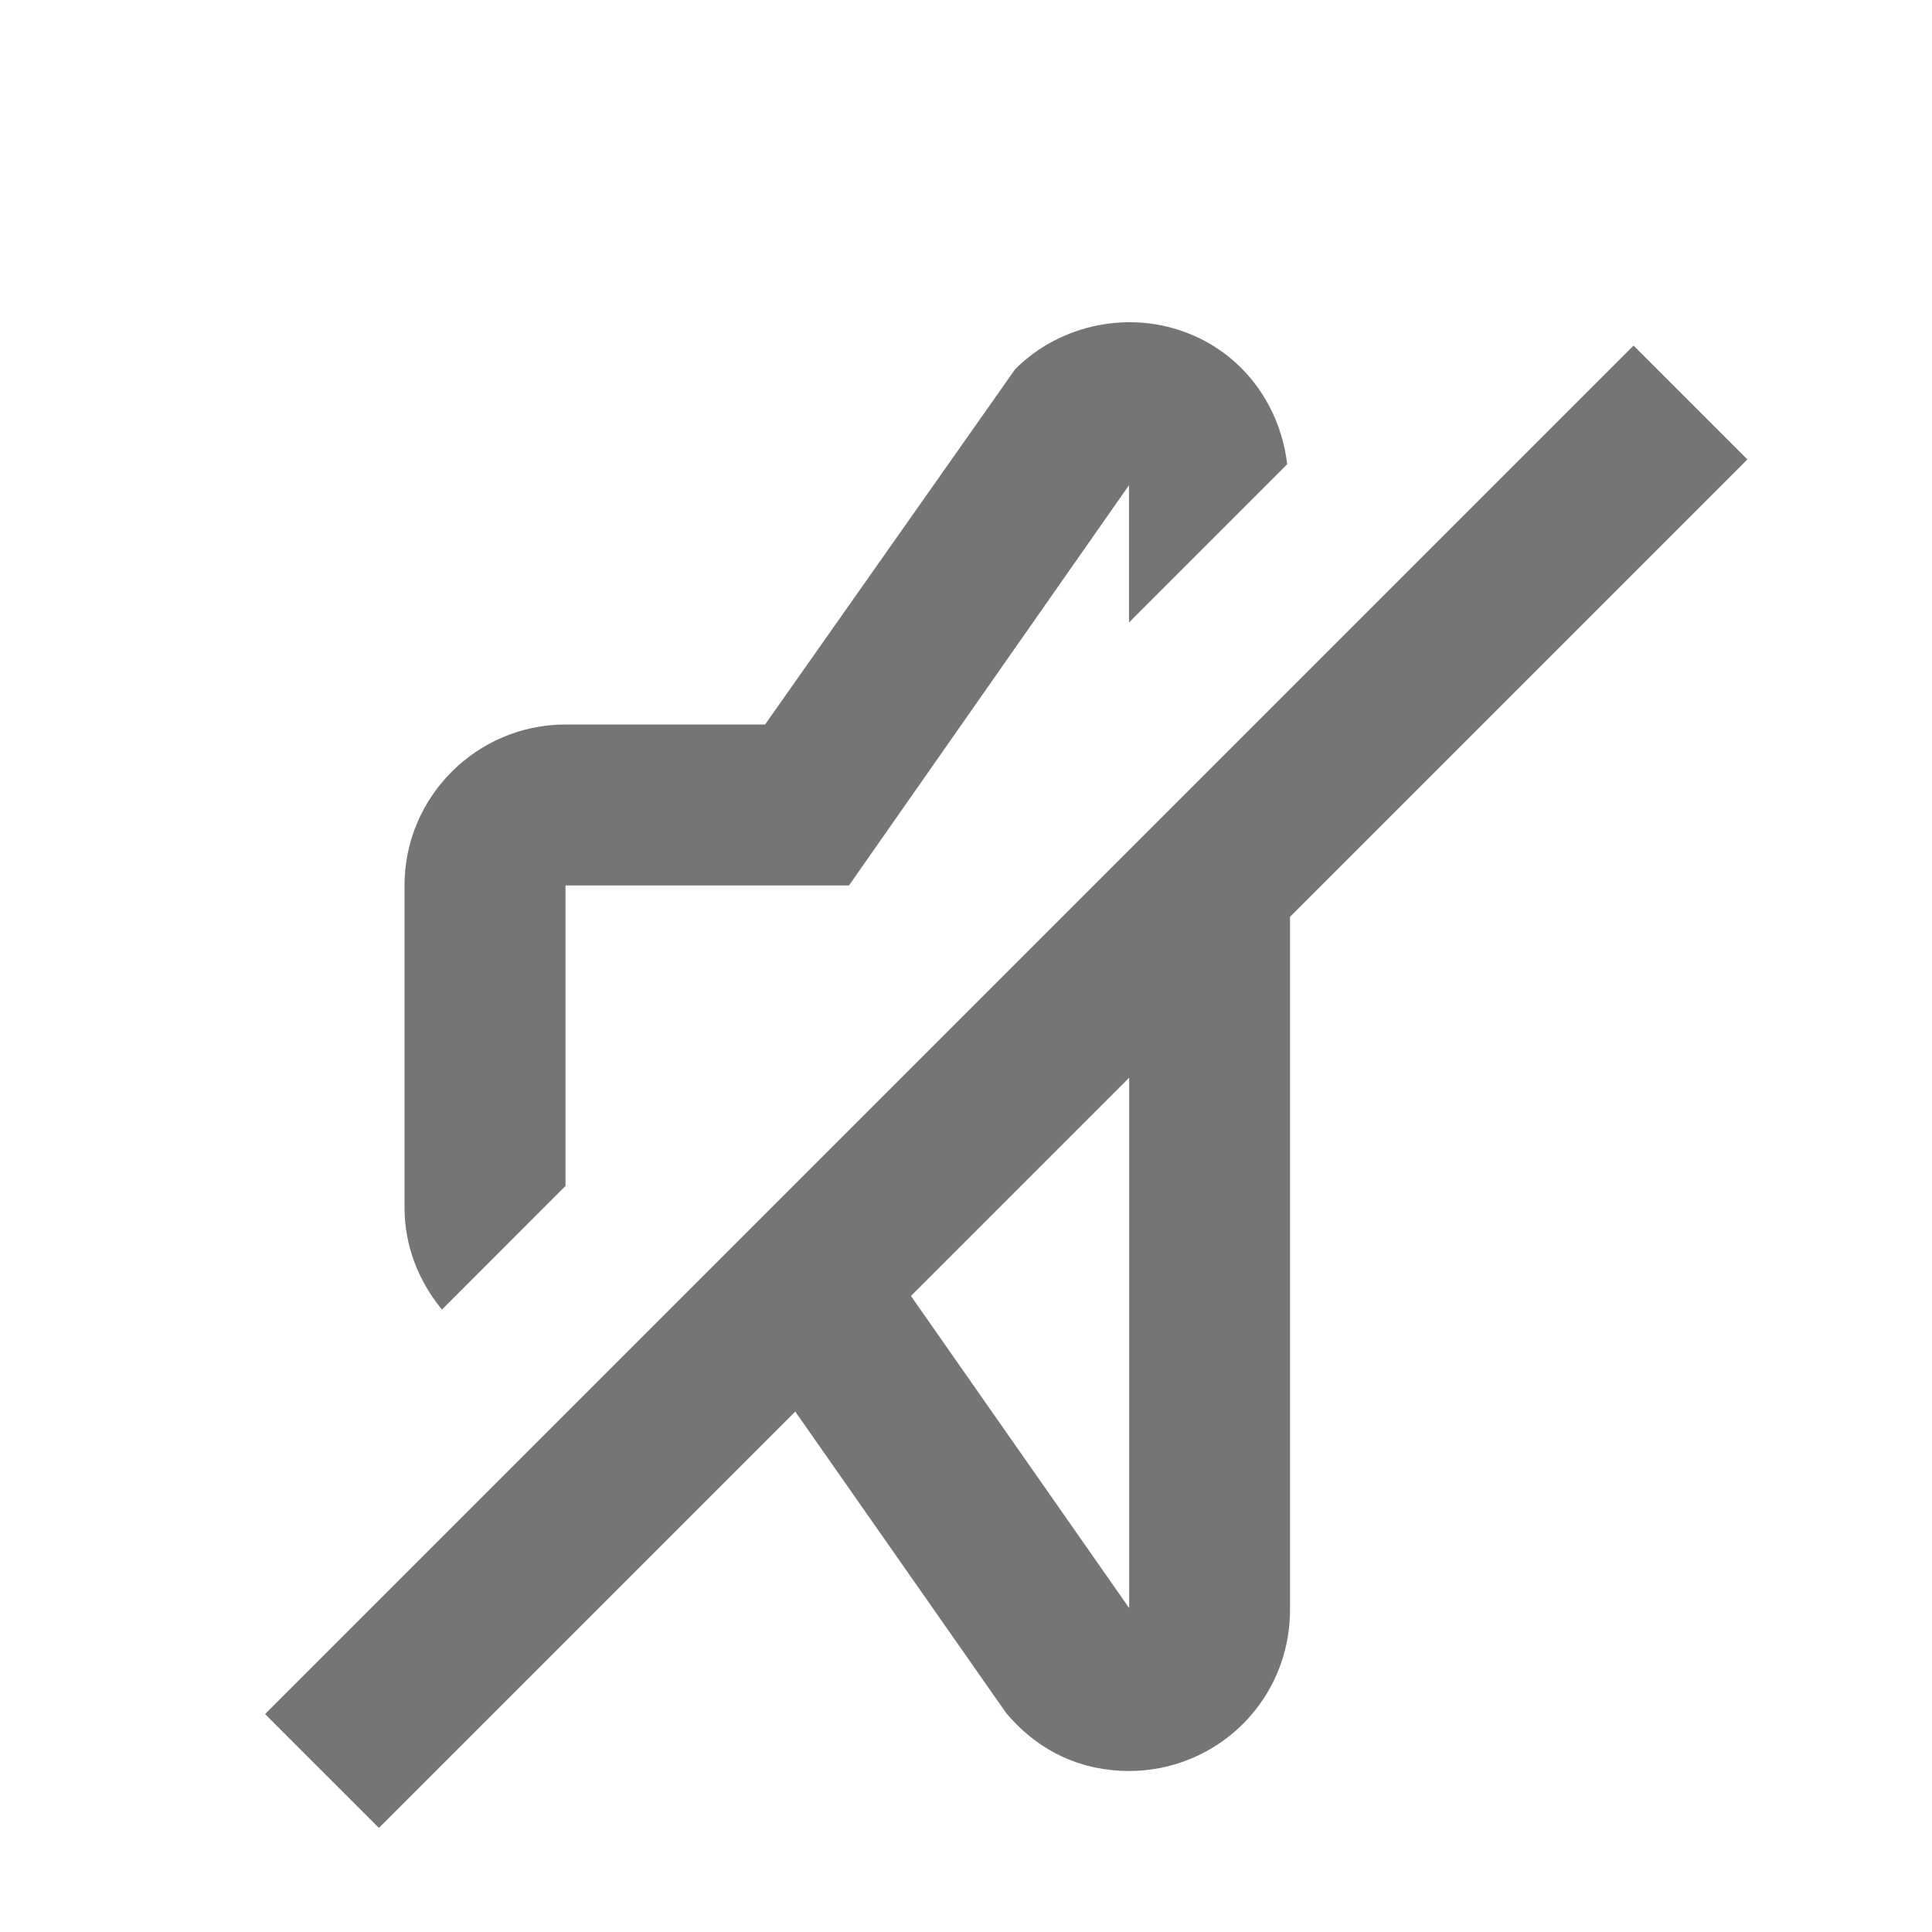
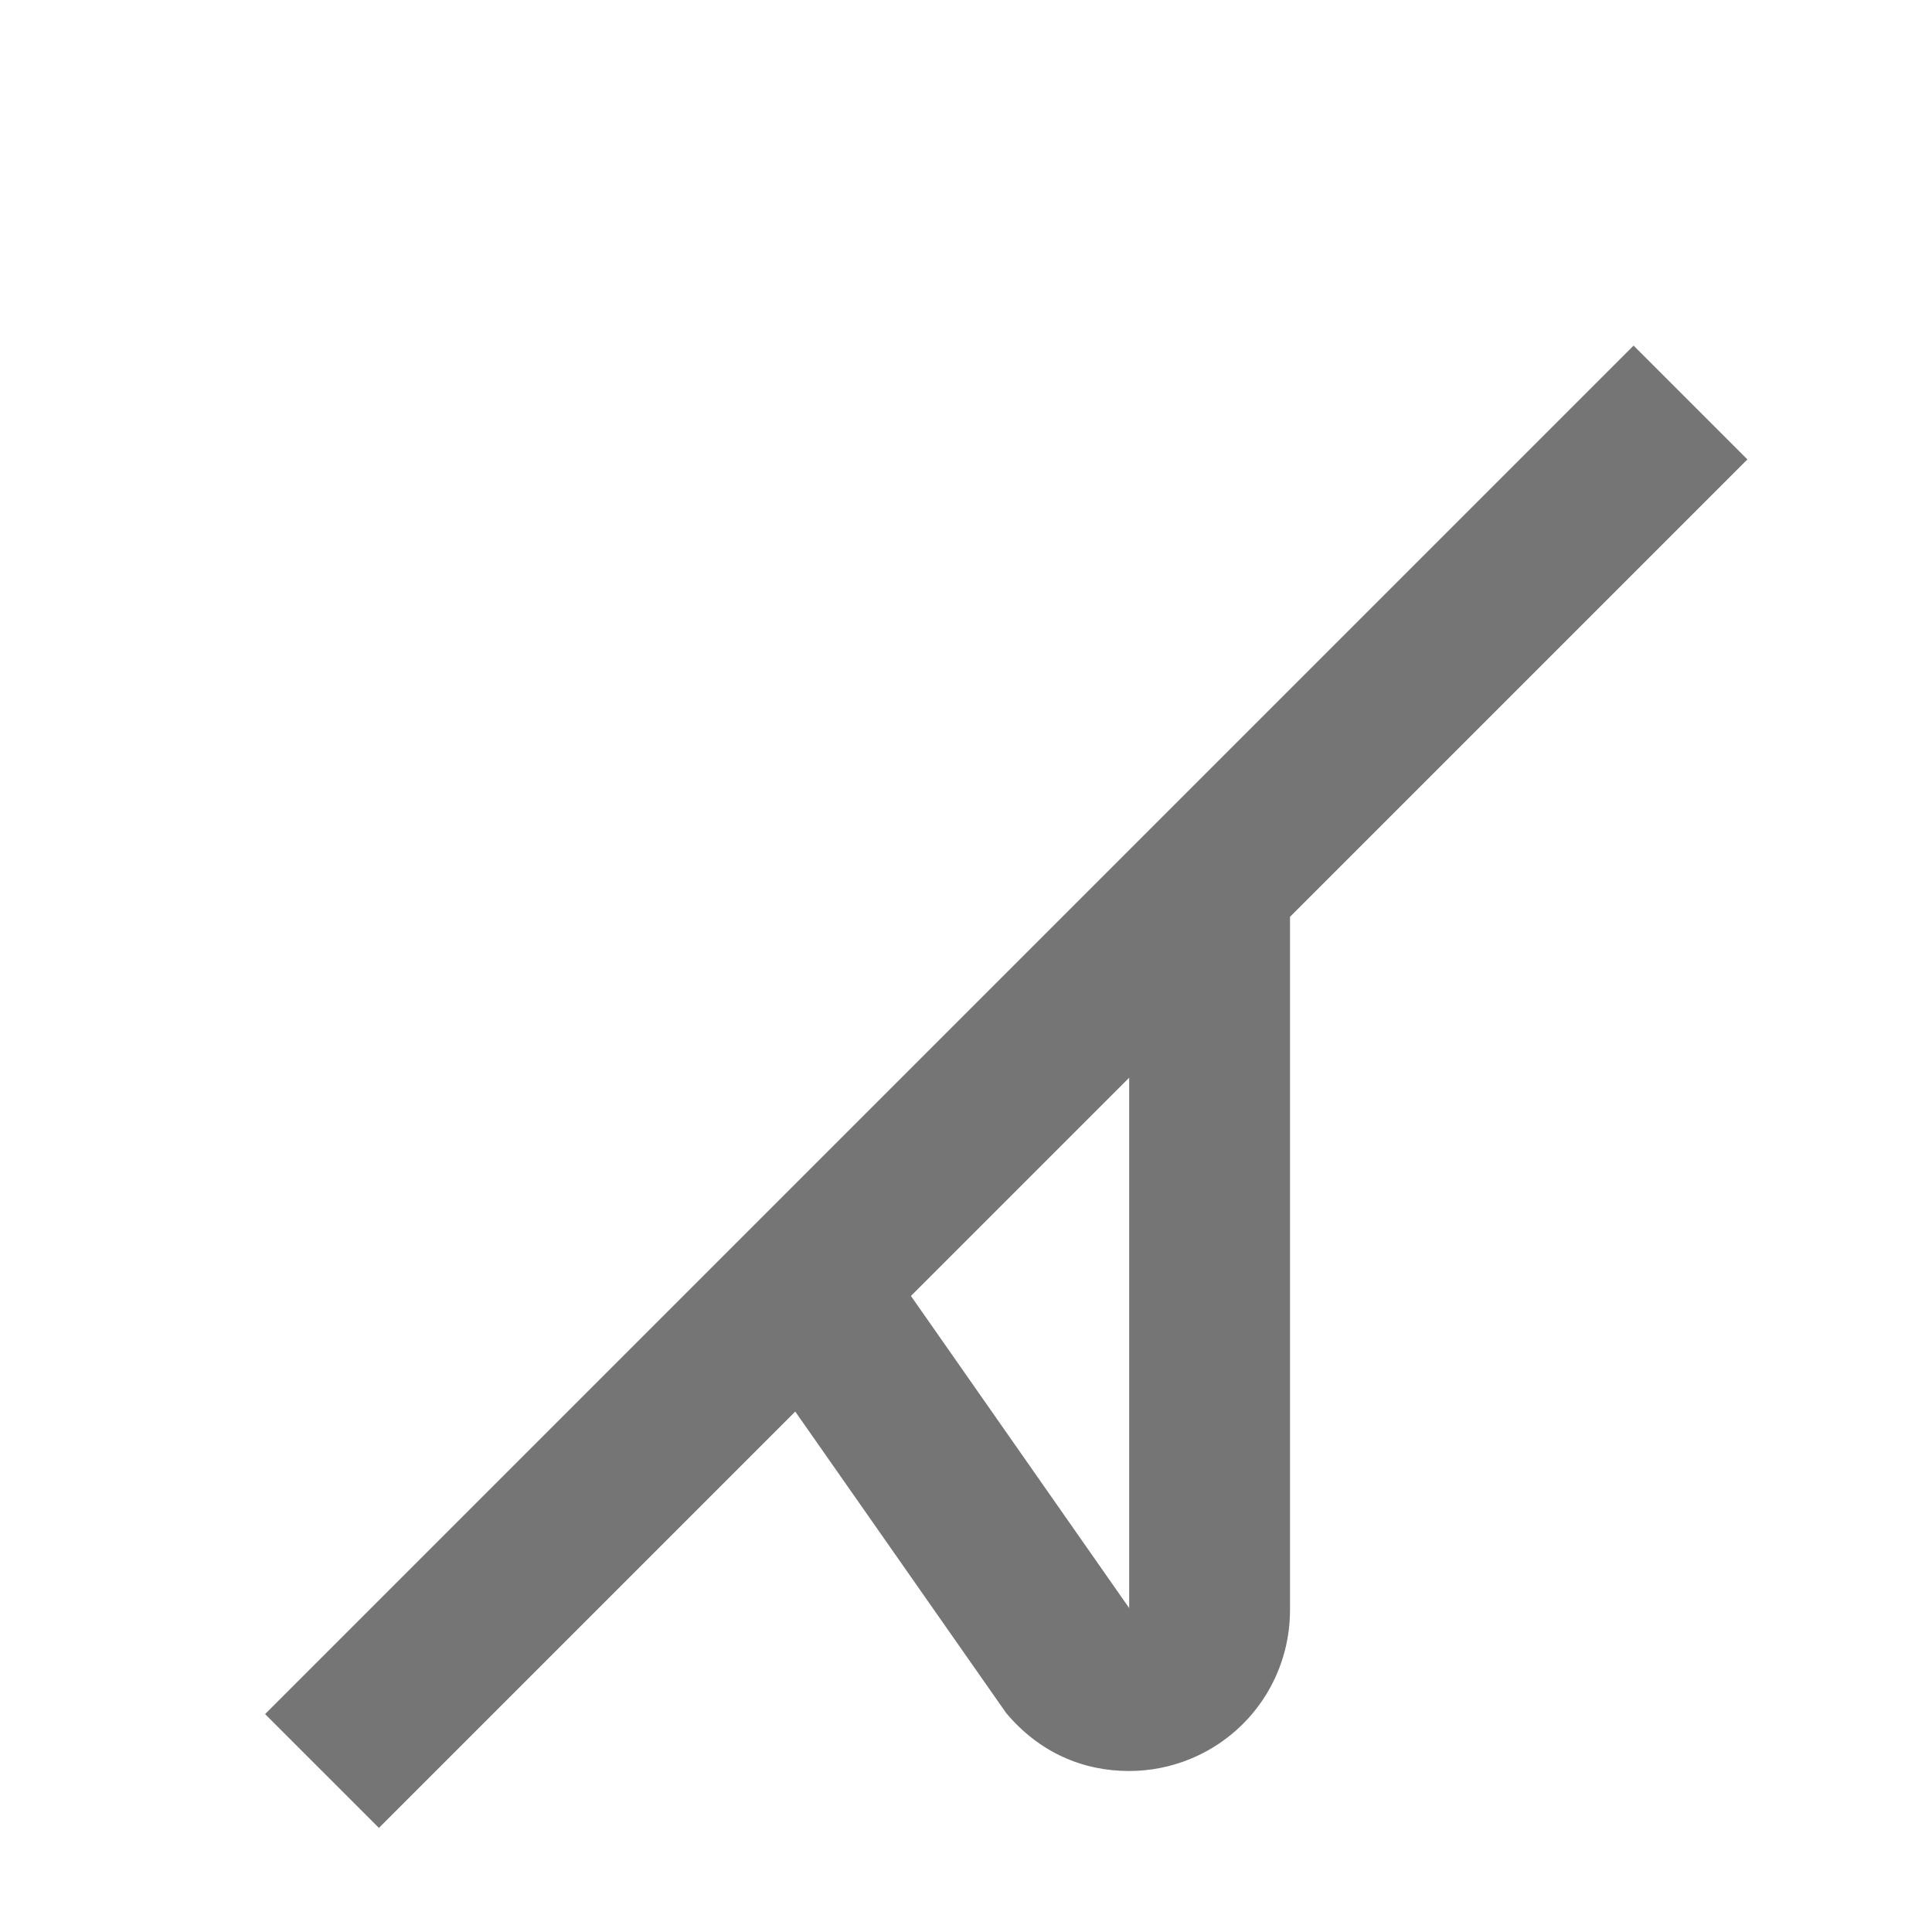
<svg xmlns="http://www.w3.org/2000/svg" version="1.1" x="0px" y="0px" width="24px" height="24px" viewBox="0 0 24 24" enable-background="new 0 0 24 24" xml:space="preserve">
  <g id="Frames-24px">
    <rect fill="none" width="24" height="24" />
  </g>
  <g id="Solid">
    <g>
      <path fill="#757575" d="M21.707,5.707l-1.414-1.414l-17,17l1.414,1.414l5.172-5.172l2.62,3.745c0.417,0.496,0.959,0.72,1.526,0.72    c0.263,0,0.521-0.051,0.764-0.151c0.751-0.31,1.236-1.037,1.236-1.849v-8.611L21.707,5.707z M14.027,19.976l-2.711-3.877    l2.711-2.711L14.027,19.976z" />
-       <path fill="#757575" d="M7.025,14.732V11h3.521l3.479-4.973v1.705l1.965-1.965c-0.084-0.714-0.524-1.336-1.201-1.615    c-0.739-0.306-1.615-0.131-2.178,0.434L9.504,9H7.025c-1.103,0-2,0.898-2,2v4c0,0.483,0.179,0.921,0.465,1.268L7.025,14.732z" />
    </g>
  </g>
</svg>